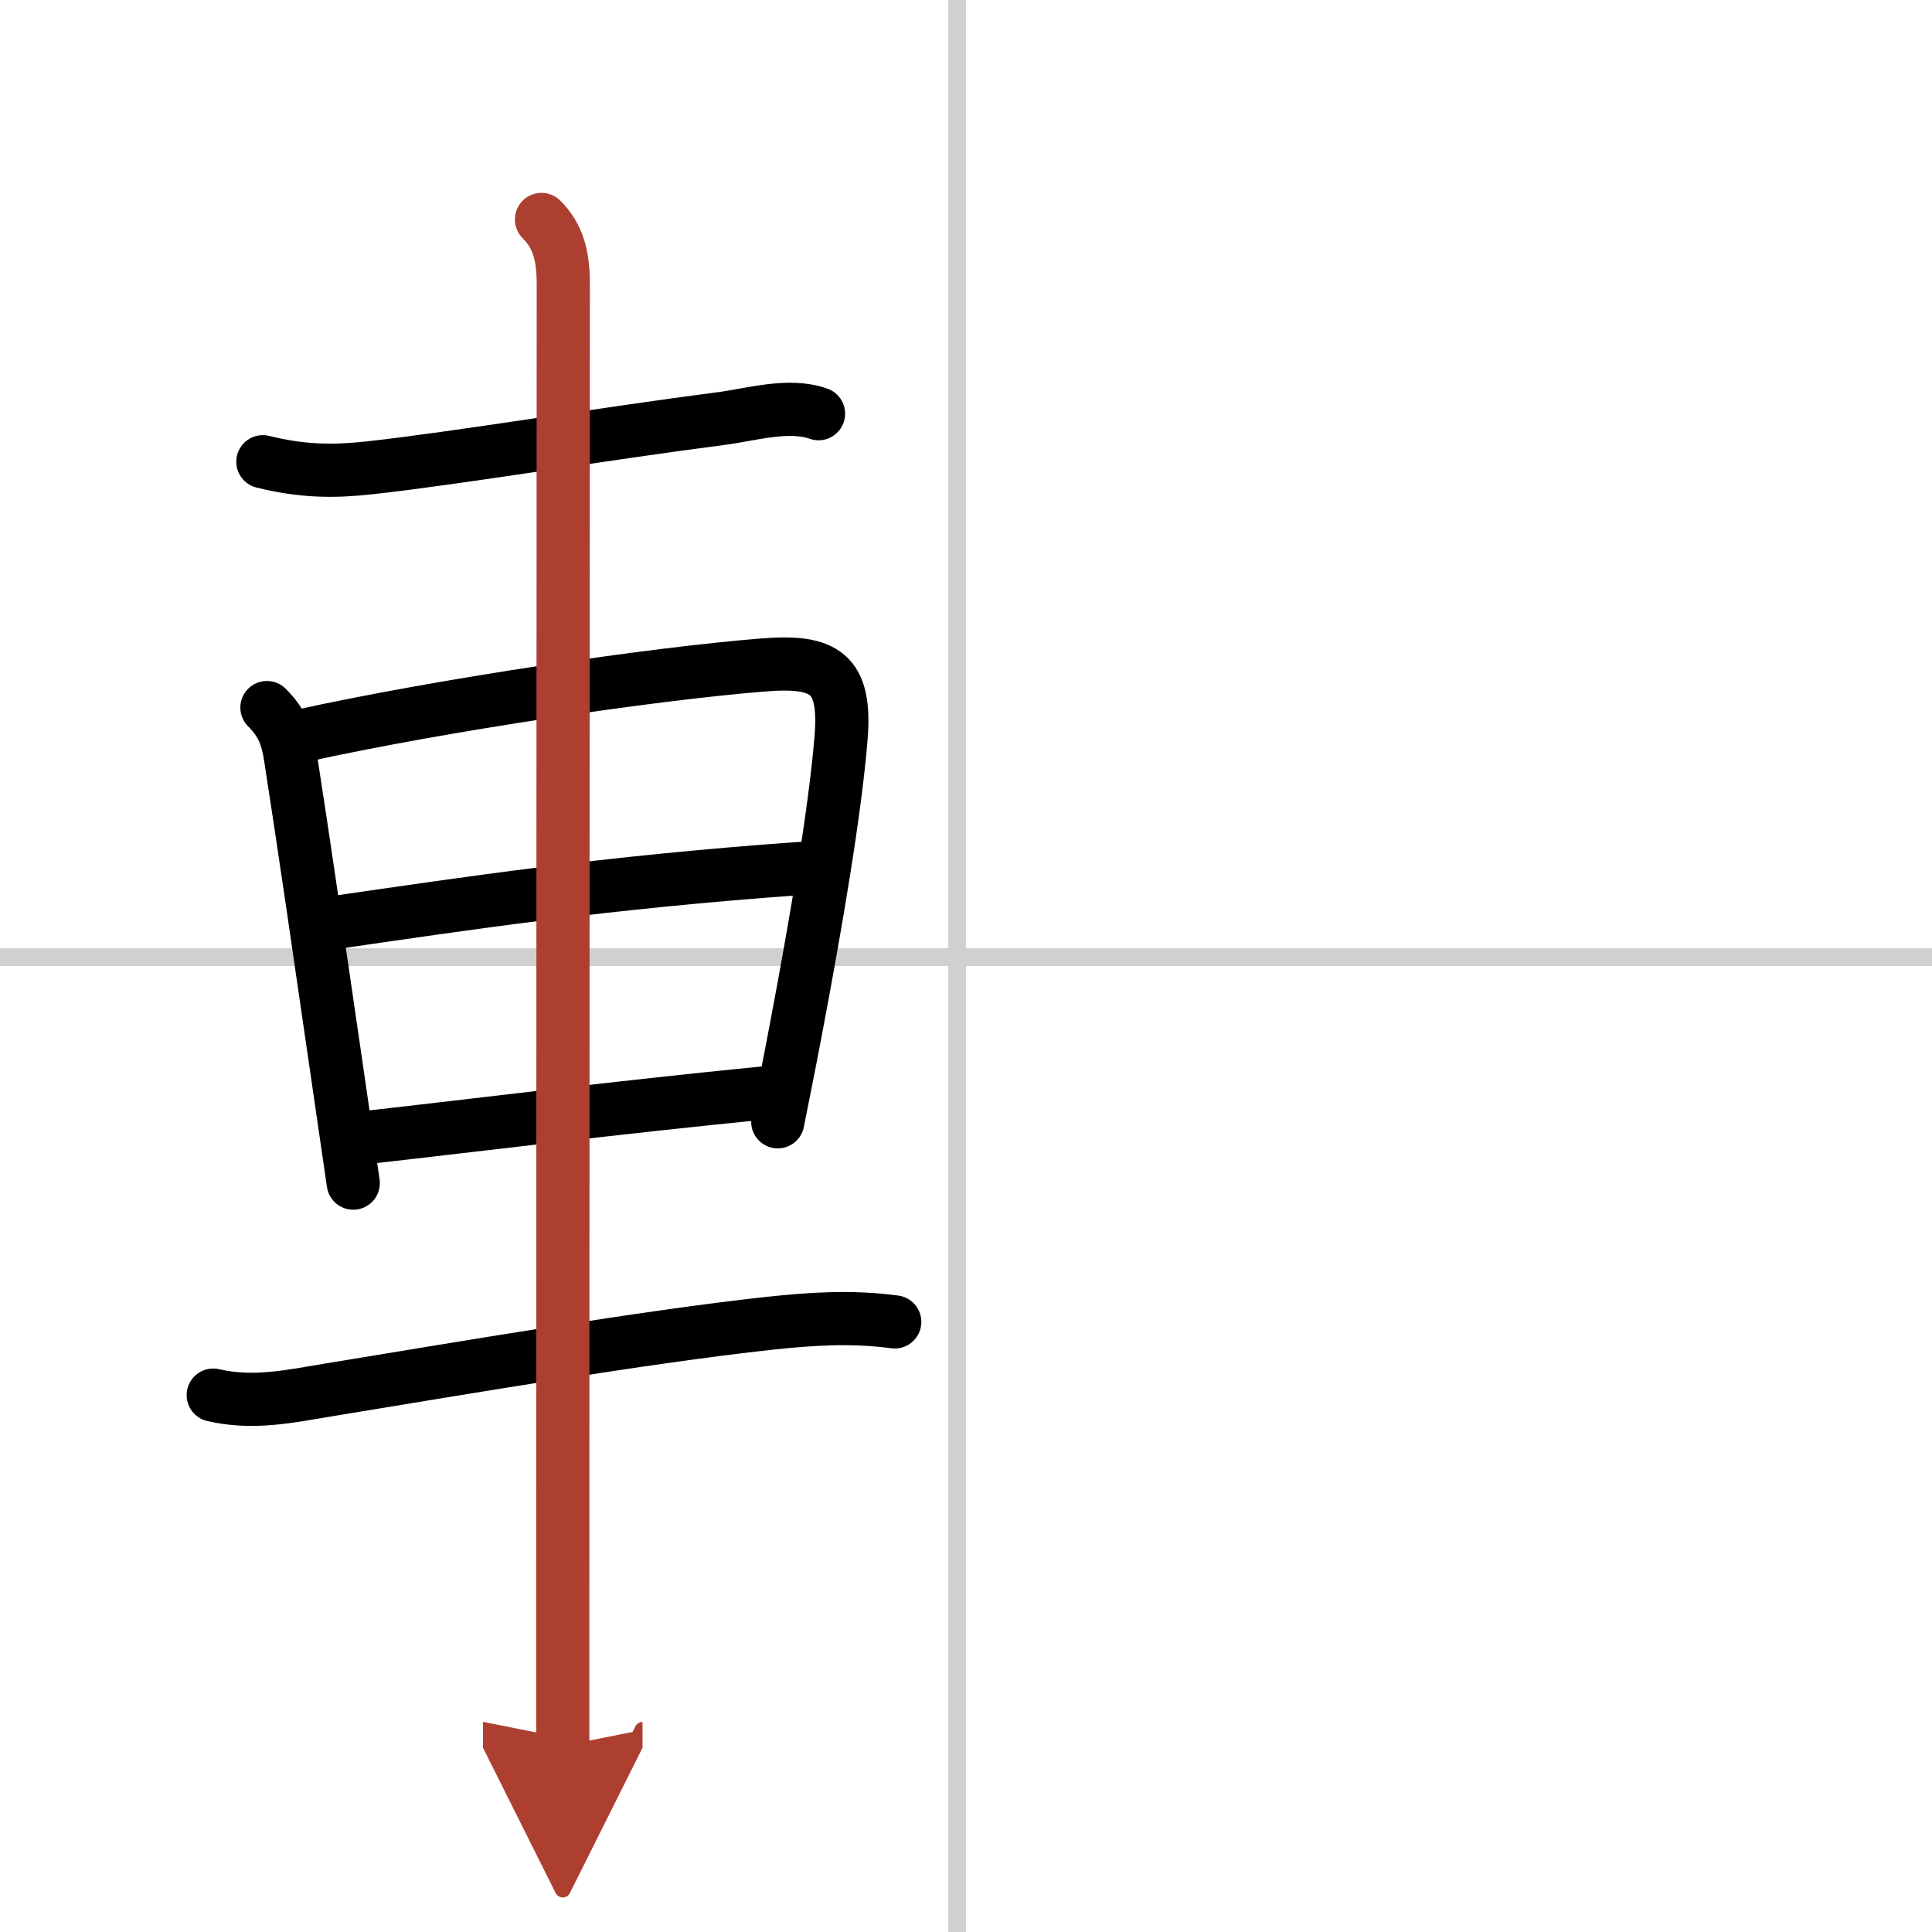
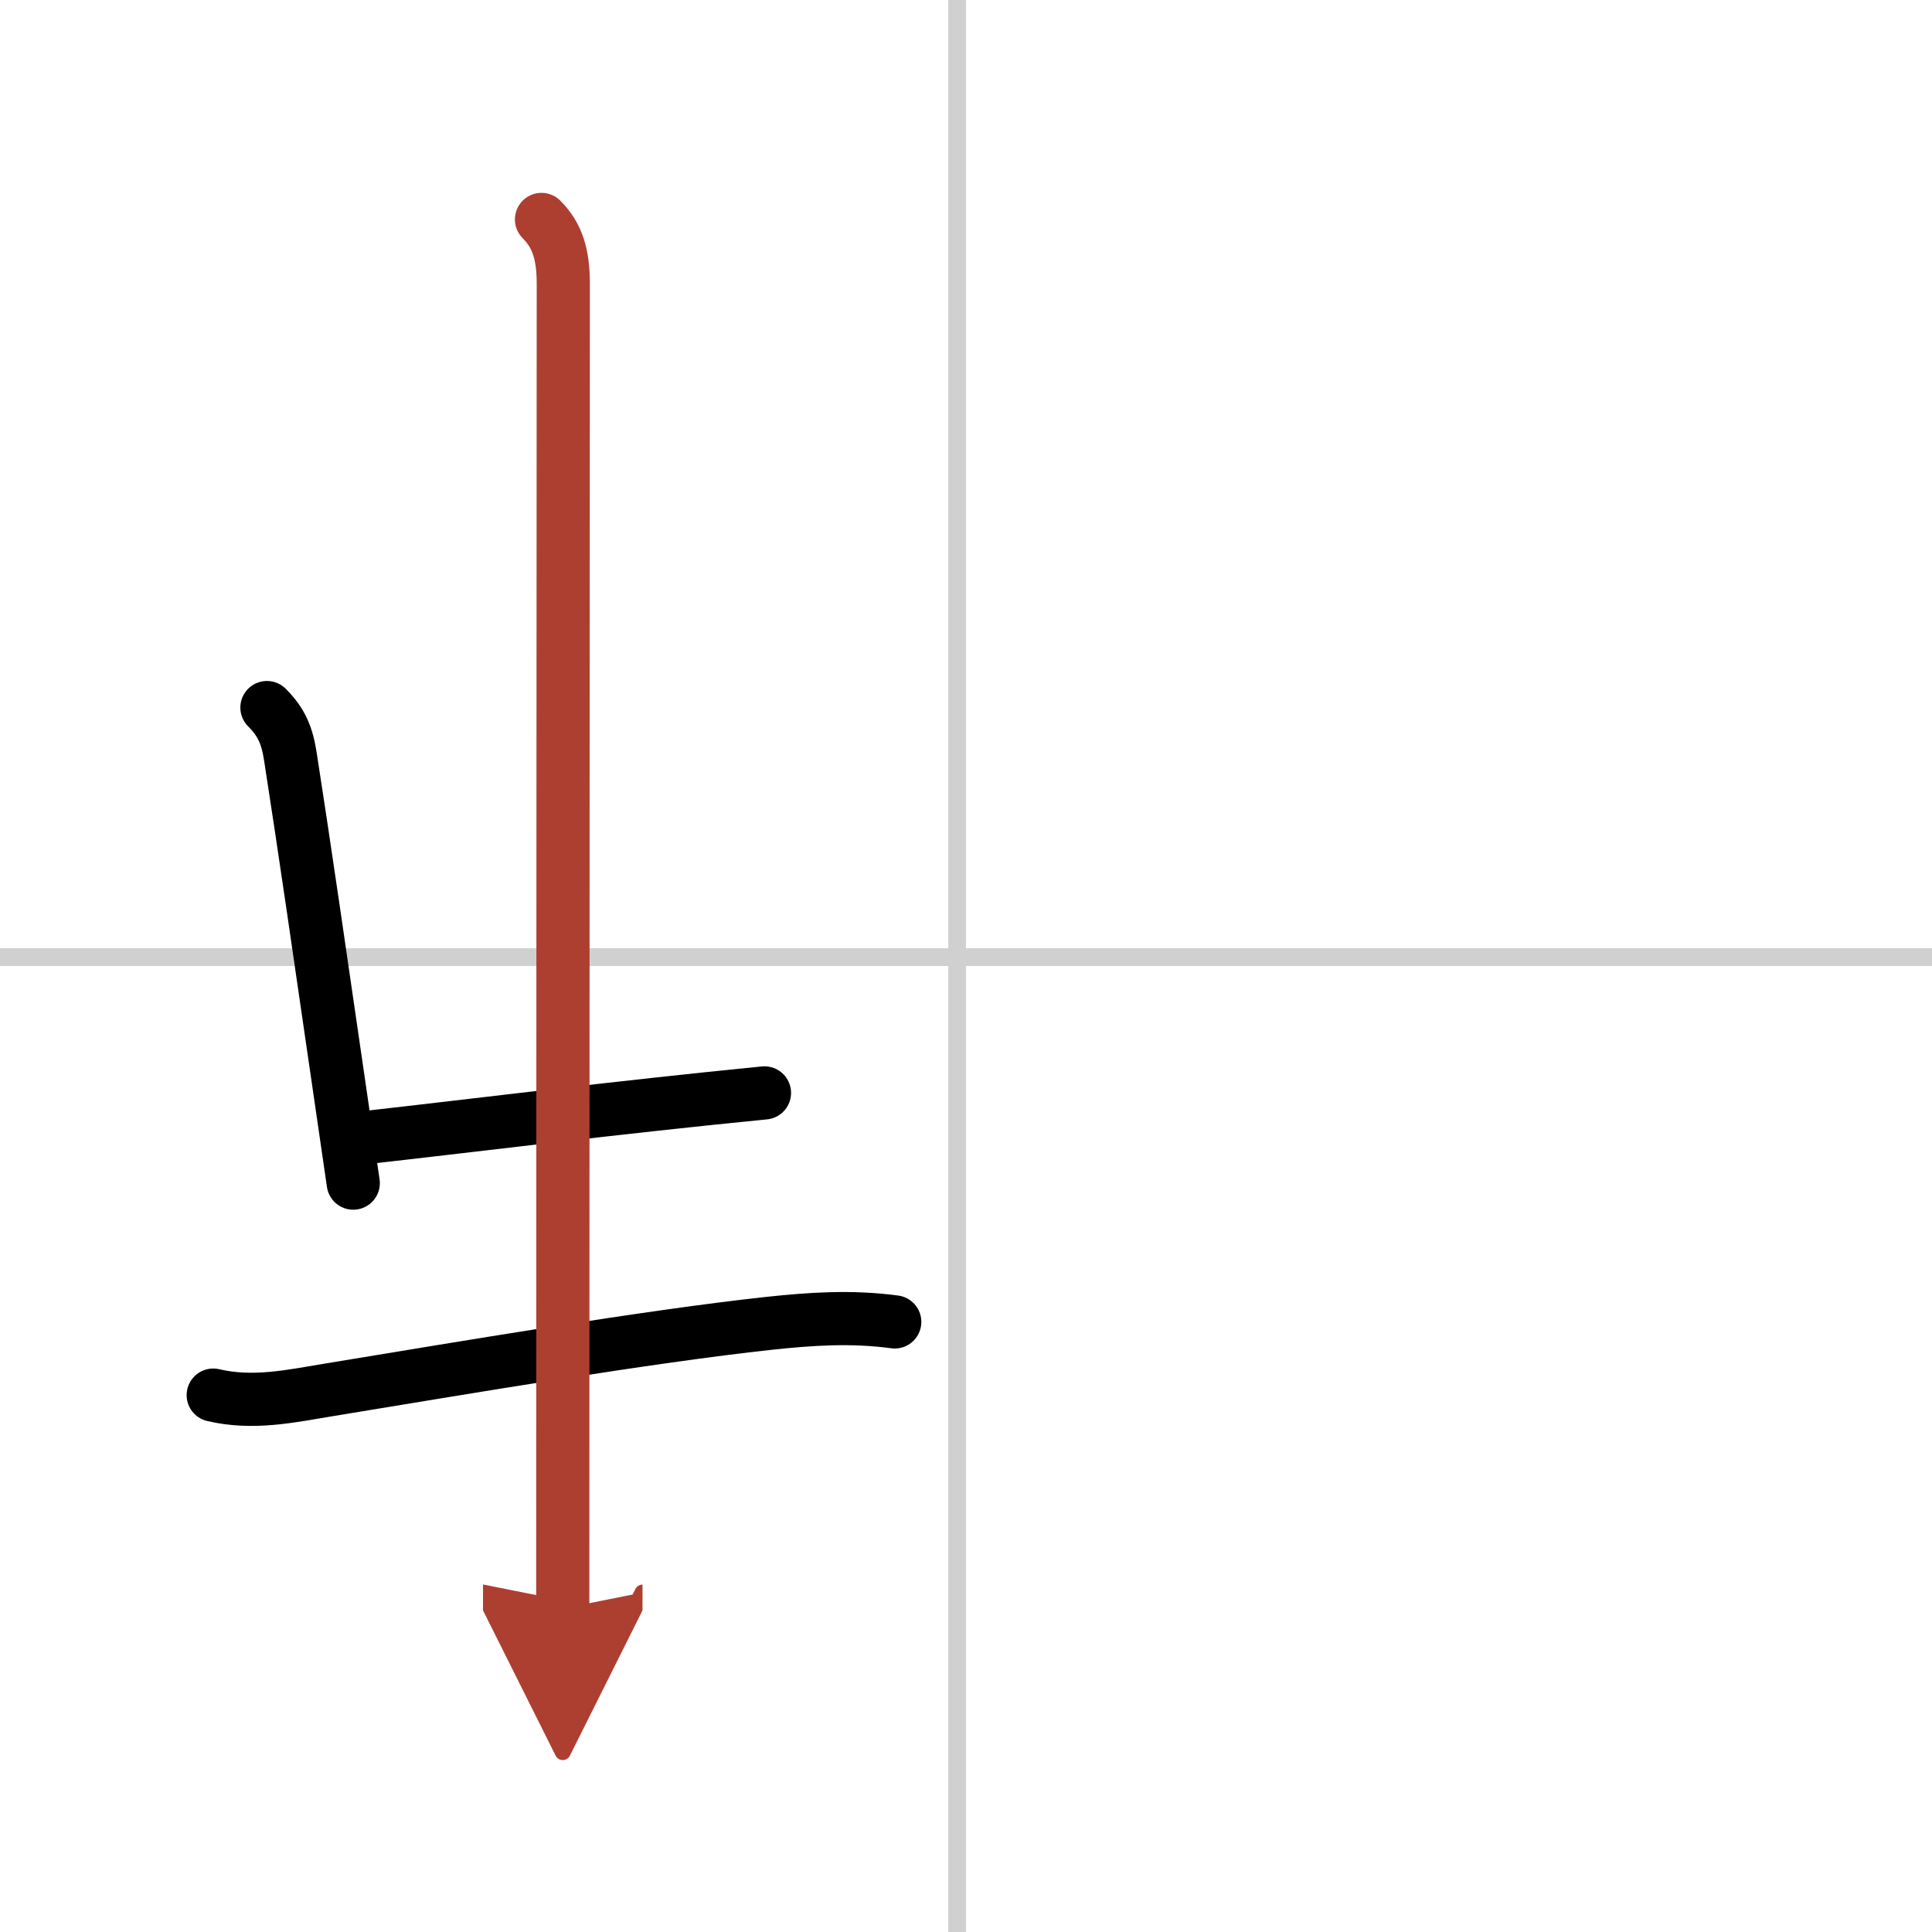
<svg xmlns="http://www.w3.org/2000/svg" width="400" height="400" viewBox="0 0 109 109">
  <defs>
    <marker id="a" markerWidth="4" orient="auto" refX="1" refY="5" viewBox="0 0 10 10">
      <polyline points="0 0 10 5 0 10 1 5" fill="#ad3f31" stroke="#ad3f31" />
    </marker>
  </defs>
  <g fill="none" stroke="#000" stroke-linecap="round" stroke-linejoin="round" stroke-width="3">
    <rect width="100%" height="100%" fill="#fff" stroke="#fff" />
    <line x1="54" x2="54" y2="109" stroke="#d0d0d0" stroke-width="1" />
    <line x2="109" y1="54" y2="54" stroke="#d0d0d0" stroke-width="1" />
-     <path d="m14.83 26.05c2.3 0.57 4.07 0.56 6.06 0.34 4.9-0.54 13.09-1.91 19.76-2.77 1.71-0.22 3.84-0.88 5.53-0.28" />
    <path d="m15.06 39.92c0.82 0.82 1.14 1.56 1.33 2.81 0.74 4.74 1.78 11.91 2.7 18.25 0.3 2.04 0.58 4.01 0.84 5.77" />
-     <path d="m17.02 41.51c8-1.76 19.88-3.5 25.99-3.99 3.54-0.29 4.74 0.44 4.44 4.13-0.33 4.05-1.4 10.39-2.56 16.49-0.33 1.76-0.68 3.49-1.01 5.15" />
-     <path d="m18.73 52.07c7.8-1.13 15.37-2.28 26.4-3.07" />
    <path d="m20.98 64.14c5.7-0.64 13.82-1.66 22.15-2.48" />
    <path d="m12.03 78.71c2.26 0.53 4.37 0.06 6.61-0.31 7.55-1.24 17.93-3 24.75-3.74 2.34-0.25 4.62-0.41 7.09-0.08" />
-     <path d="m30.55 12.38c0.91 0.91 1.23 1.99 1.23 3.65 0 0.97-0.03 53.71-0.03 74.72v7.75" marker-end="url(#a)" stroke="#ad3f31" />
+     <path d="m30.55 12.38c0.91 0.91 1.23 1.99 1.23 3.65 0 0.97-0.03 53.71-0.03 74.72" marker-end="url(#a)" stroke="#ad3f31" />
  </g>
</svg>